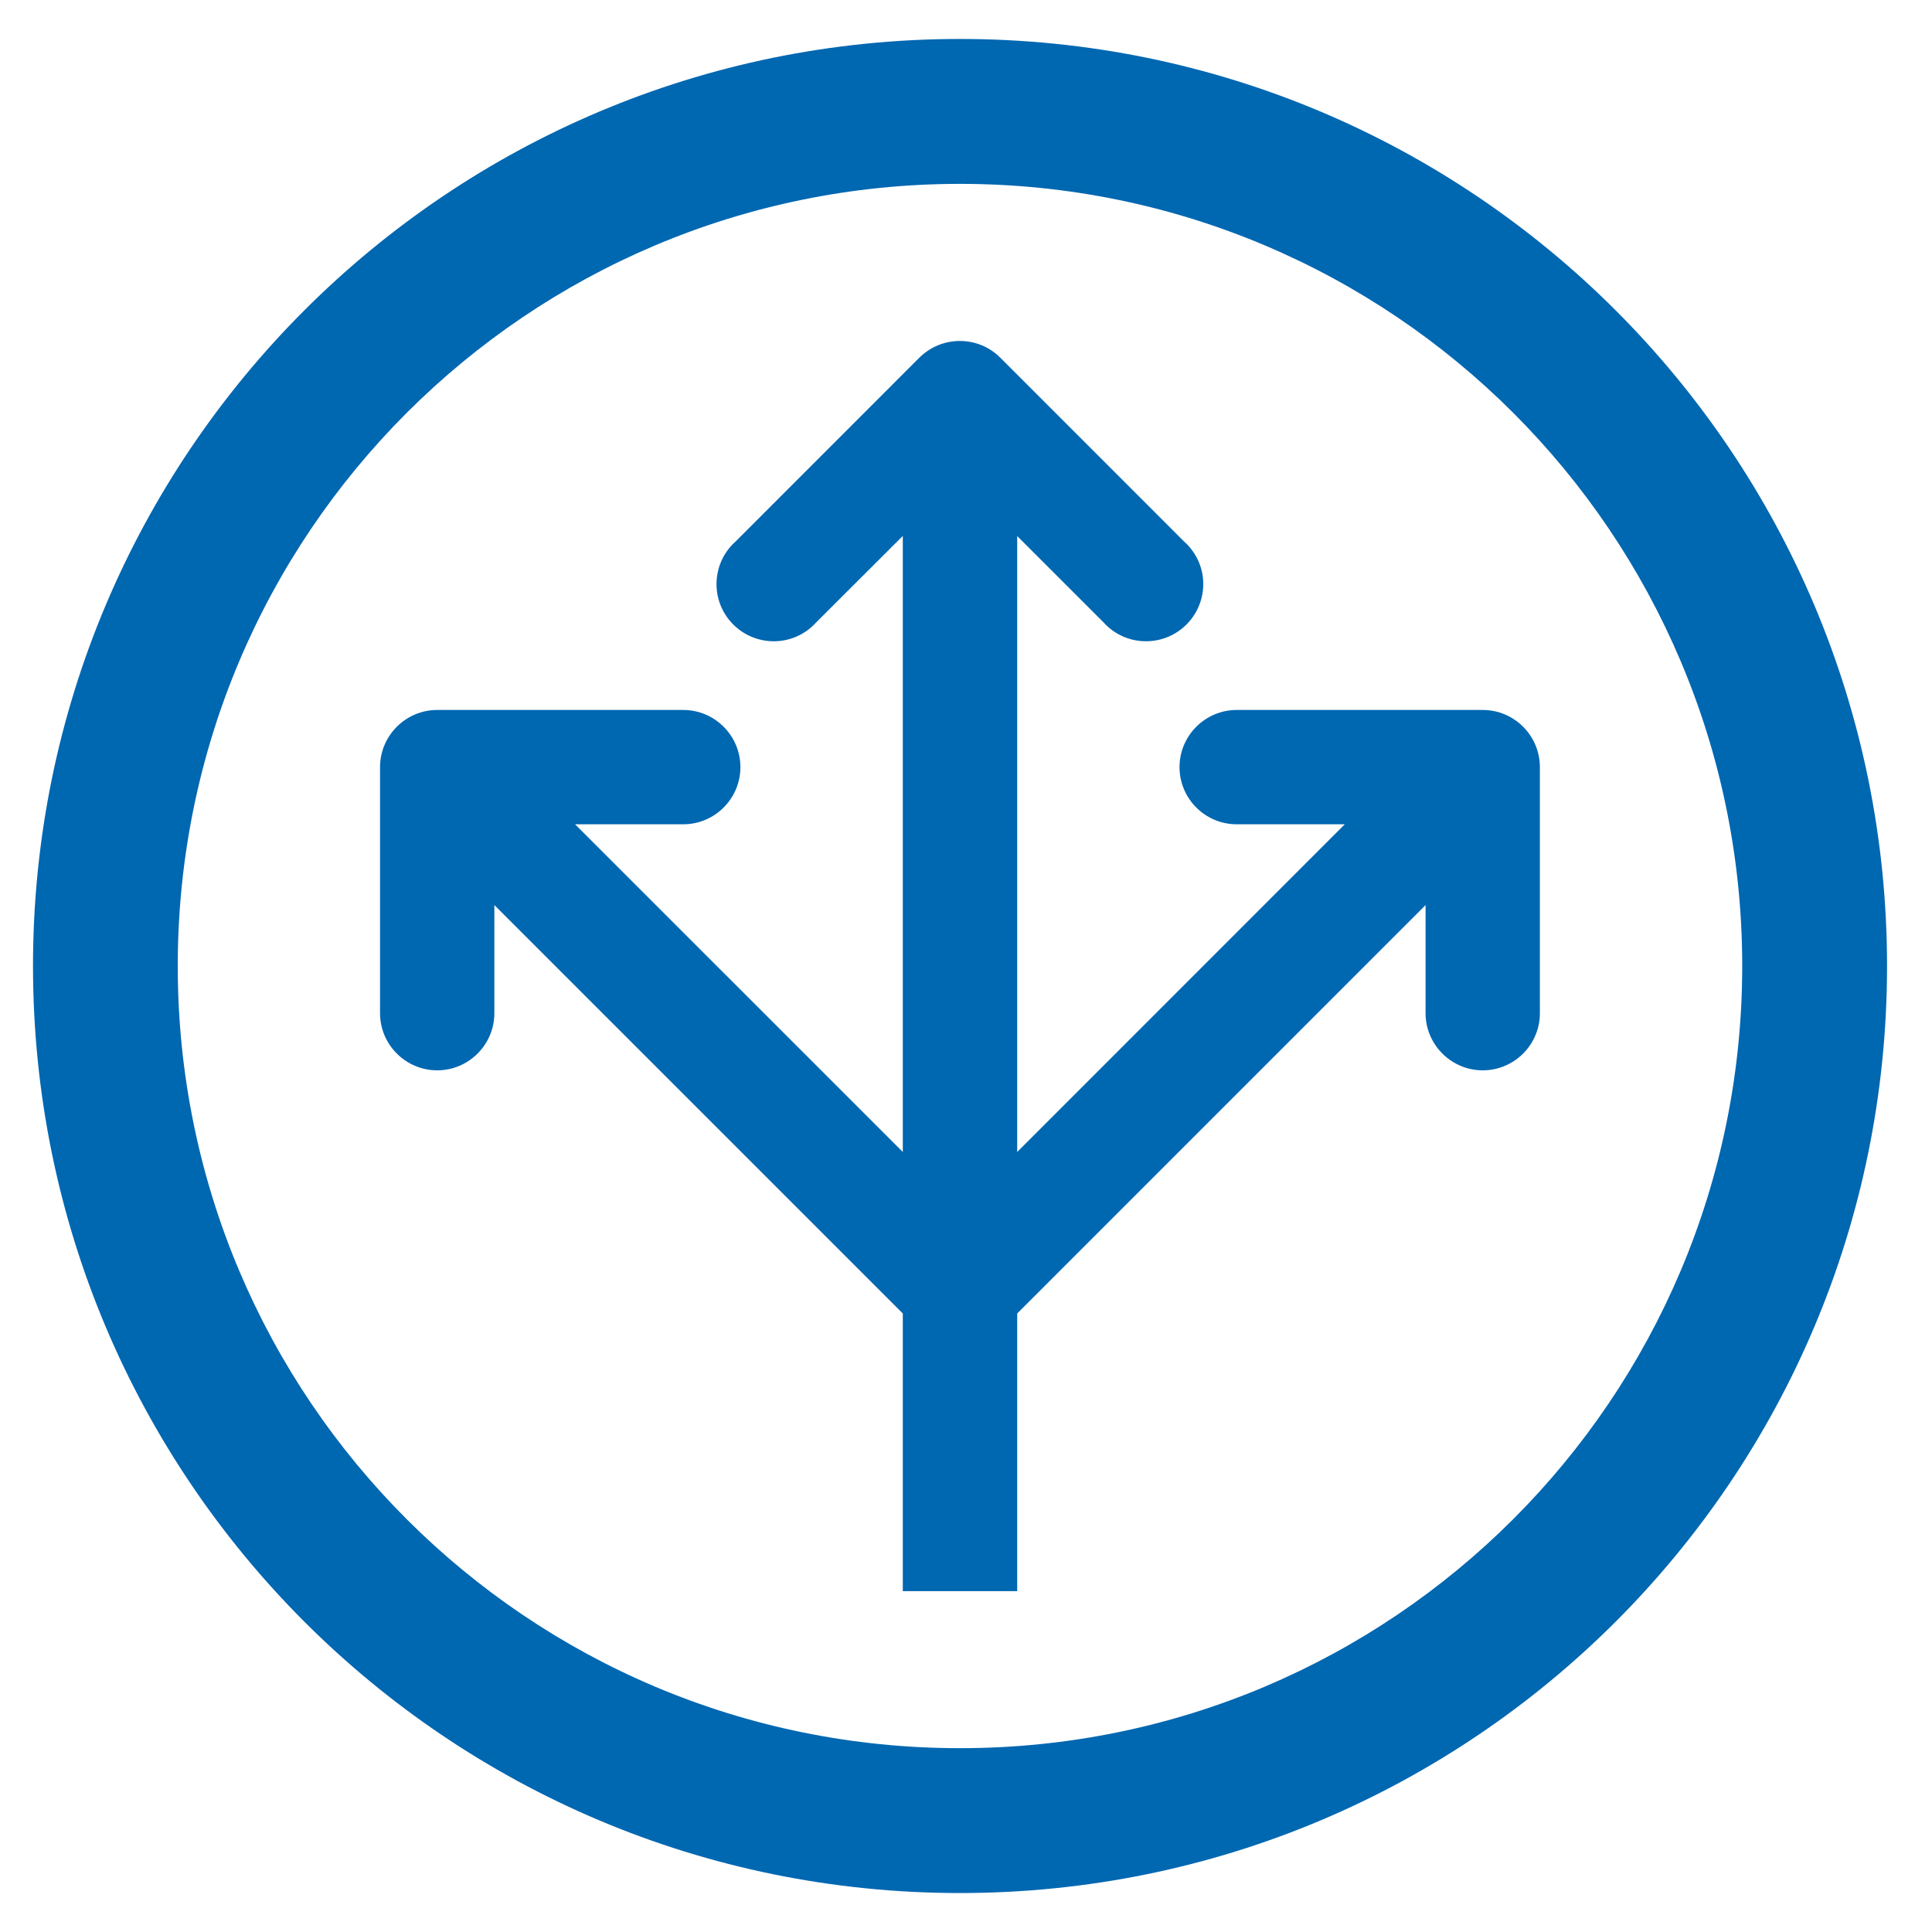
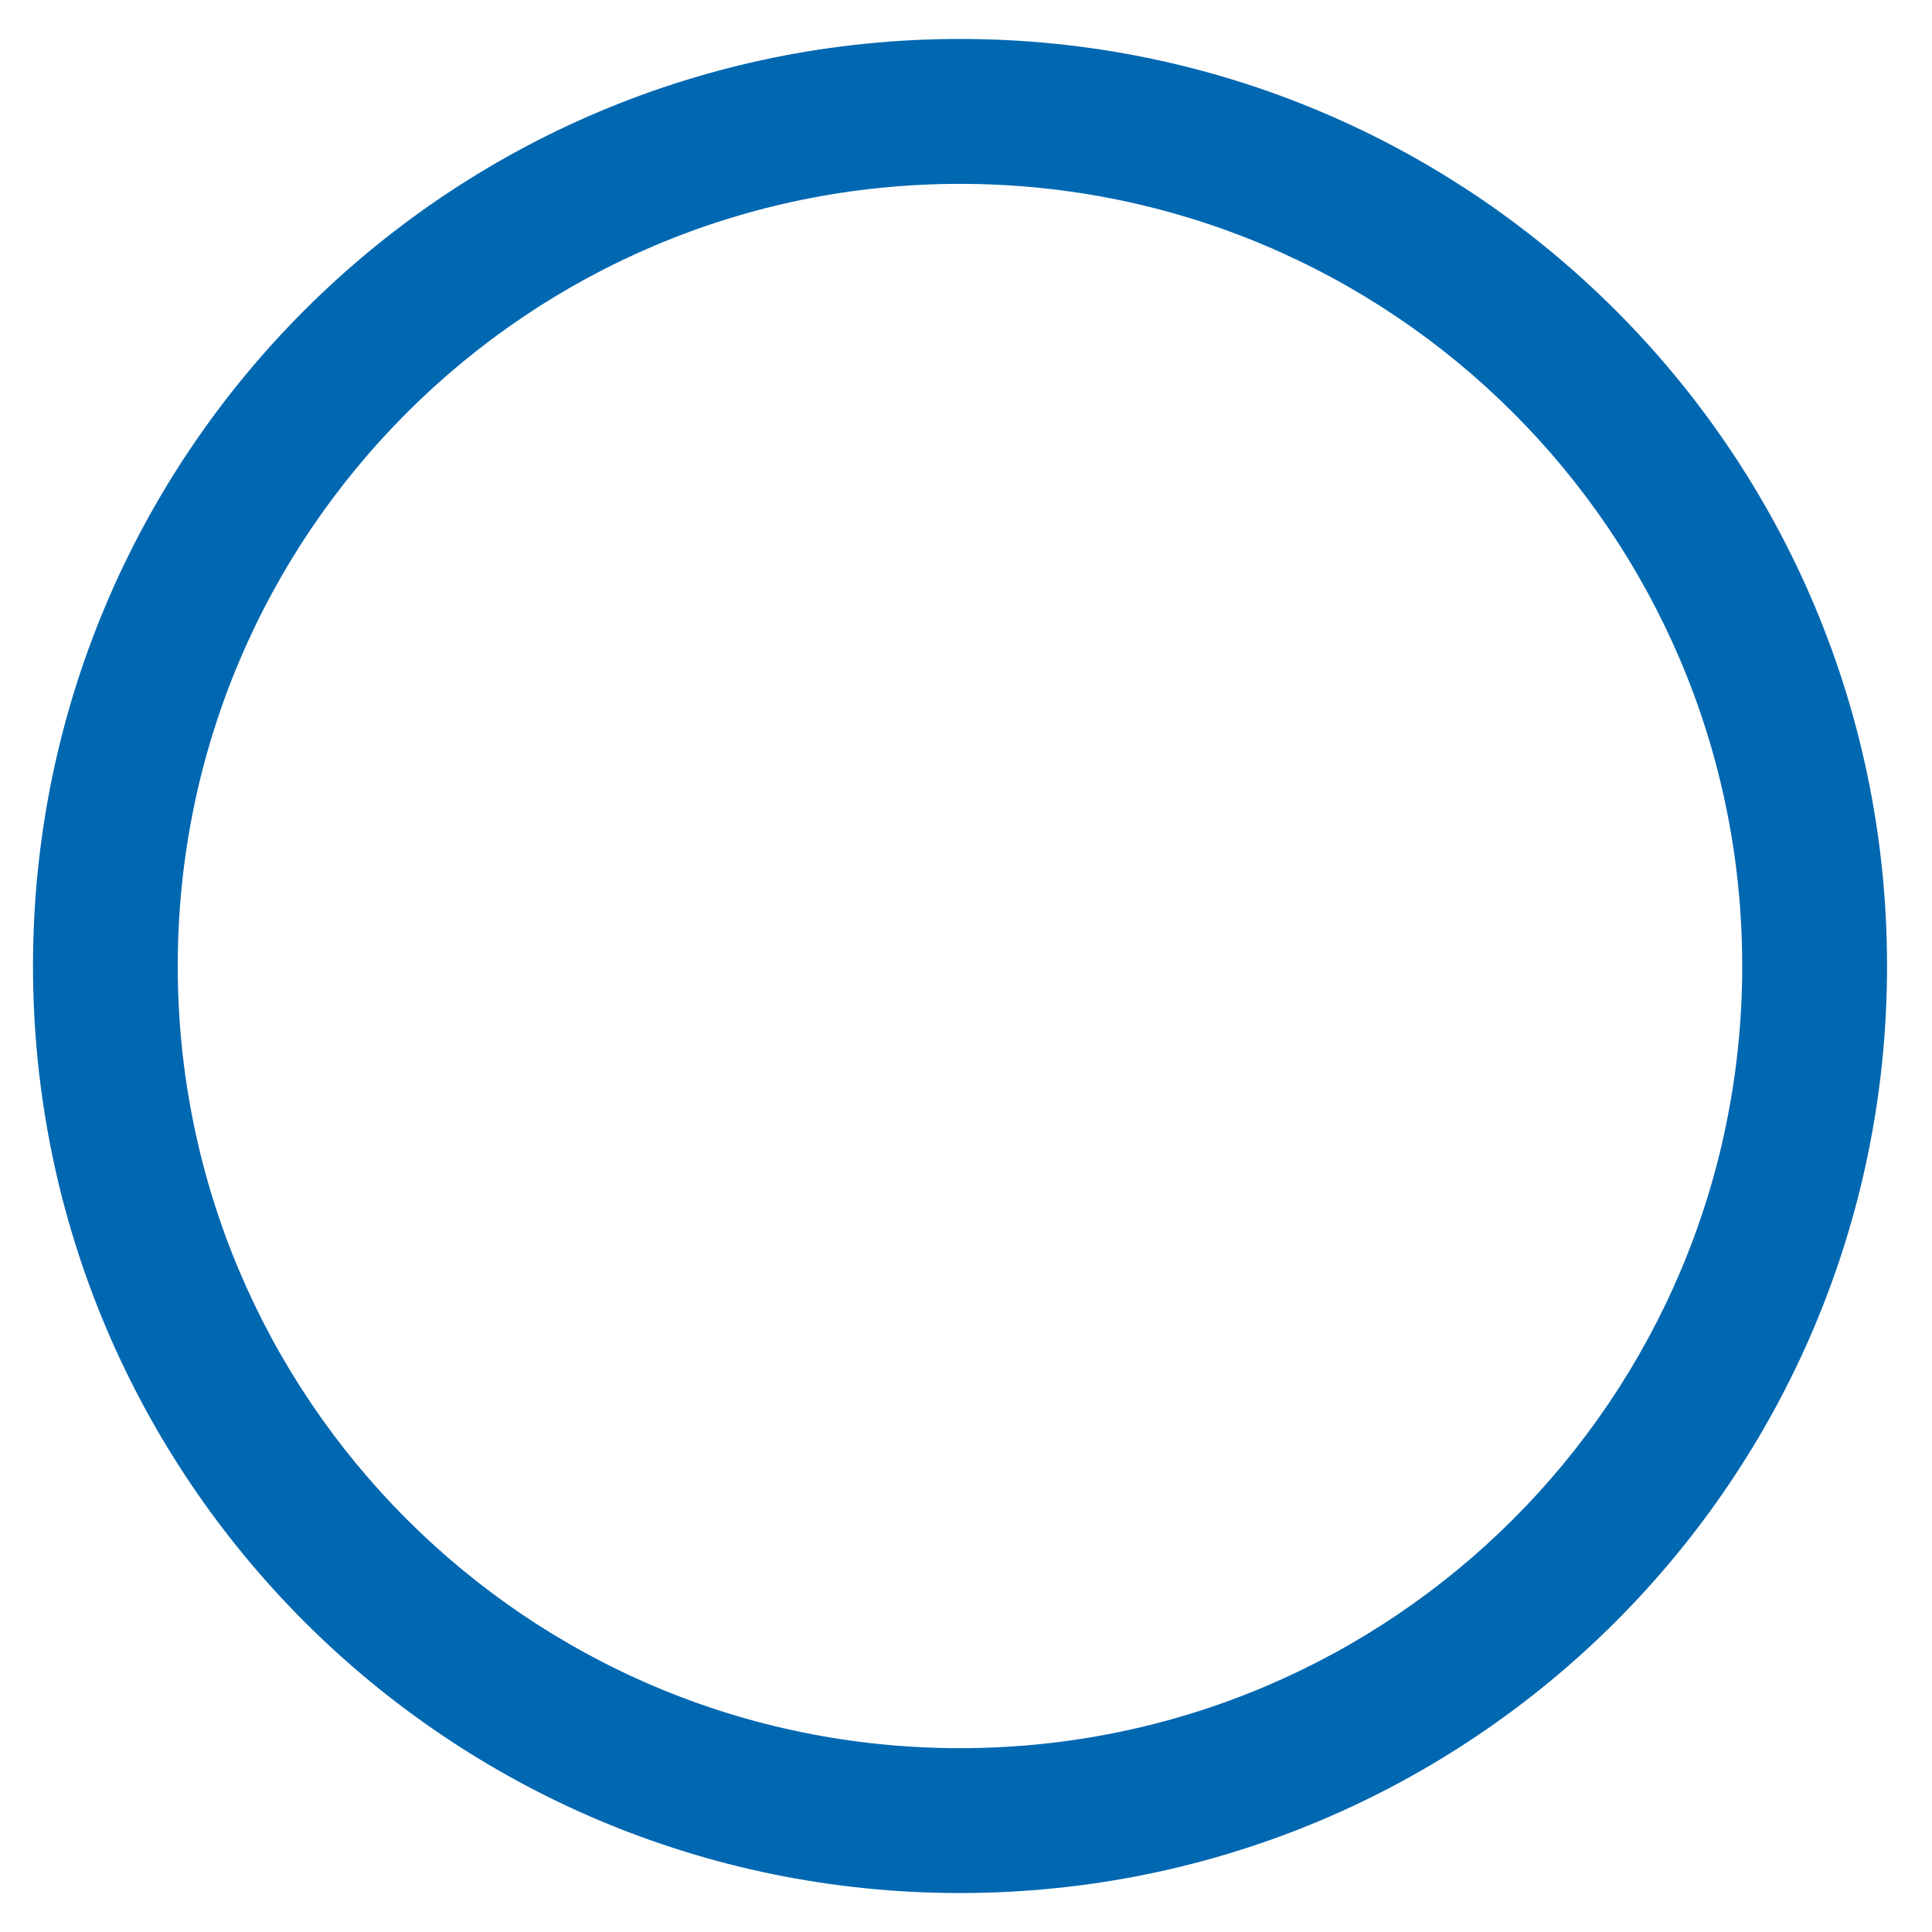
<svg xmlns="http://www.w3.org/2000/svg" version="1.1" id="Layer_1" x="0px" y="0px" width="48px" height="48px" viewBox="0 0 48 48" enable-background="new 0 0 48 48" xml:space="preserve">
  <g>
    <path fill="#0067B1" d="M23.85,43.433C13.11,43.433,4.416,34.745,4.416,24c0-10.738,8.691-19.432,19.434-19.432   c10.741,0,19.435,8.691,19.435,19.432C43.284,34.739,34.591,43.433,23.85,43.433 M23.85,0.968c-12.728,0-23.03,10.3-23.03,23.032   c0,12.731,10.3,23.032,23.03,23.032c12.729,0,23.033-10.299,23.033-23.032C46.883,11.271,36.581,0.968,23.85,0.968" />
-     <path fill="#0067B1" d="M36.838,17.639h-6.113c-0.782,0-1.42,0.638-1.42,1.42c0,0.784,0.638,1.42,1.42,1.42h2.686l-8.139,8.142   V13.318l2.142,2.141c0.511,0.575,1.396,0.634,1.982,0.132c0.287-0.246,0.464-0.59,0.494-0.969c0.03-0.378-0.091-0.745-0.339-1.033   c-0.039-0.048-0.083-0.094-0.133-0.135l-4.57-4.571c-0.551-0.549-1.449-0.549-2.006,0.002l-4.567,4.569   c-0.574,0.51-0.636,1.394-0.132,1.981c0.51,0.595,1.409,0.667,2.004,0.156c0.047-0.04,0.092-0.085,0.135-0.132l2.148-2.144v15.306   l-8.143-8.142h2.688c0.782,0,1.42-0.636,1.42-1.42c0-0.782-0.638-1.42-1.42-1.42h-6.113c-0.782,0-1.42,0.638-1.42,1.42v6.113   c0,0.783,0.638,1.42,1.42,1.42s1.42-0.637,1.42-1.42v-2.686L22.43,32.633v6.898h2.842v-6.898l10.146-10.147v2.686   c0,0.783,0.64,1.42,1.42,1.42c0.783,0,1.42-0.637,1.42-1.42v-6.113C38.258,18.277,37.621,17.639,36.838,17.639" />
  </g>
</svg>